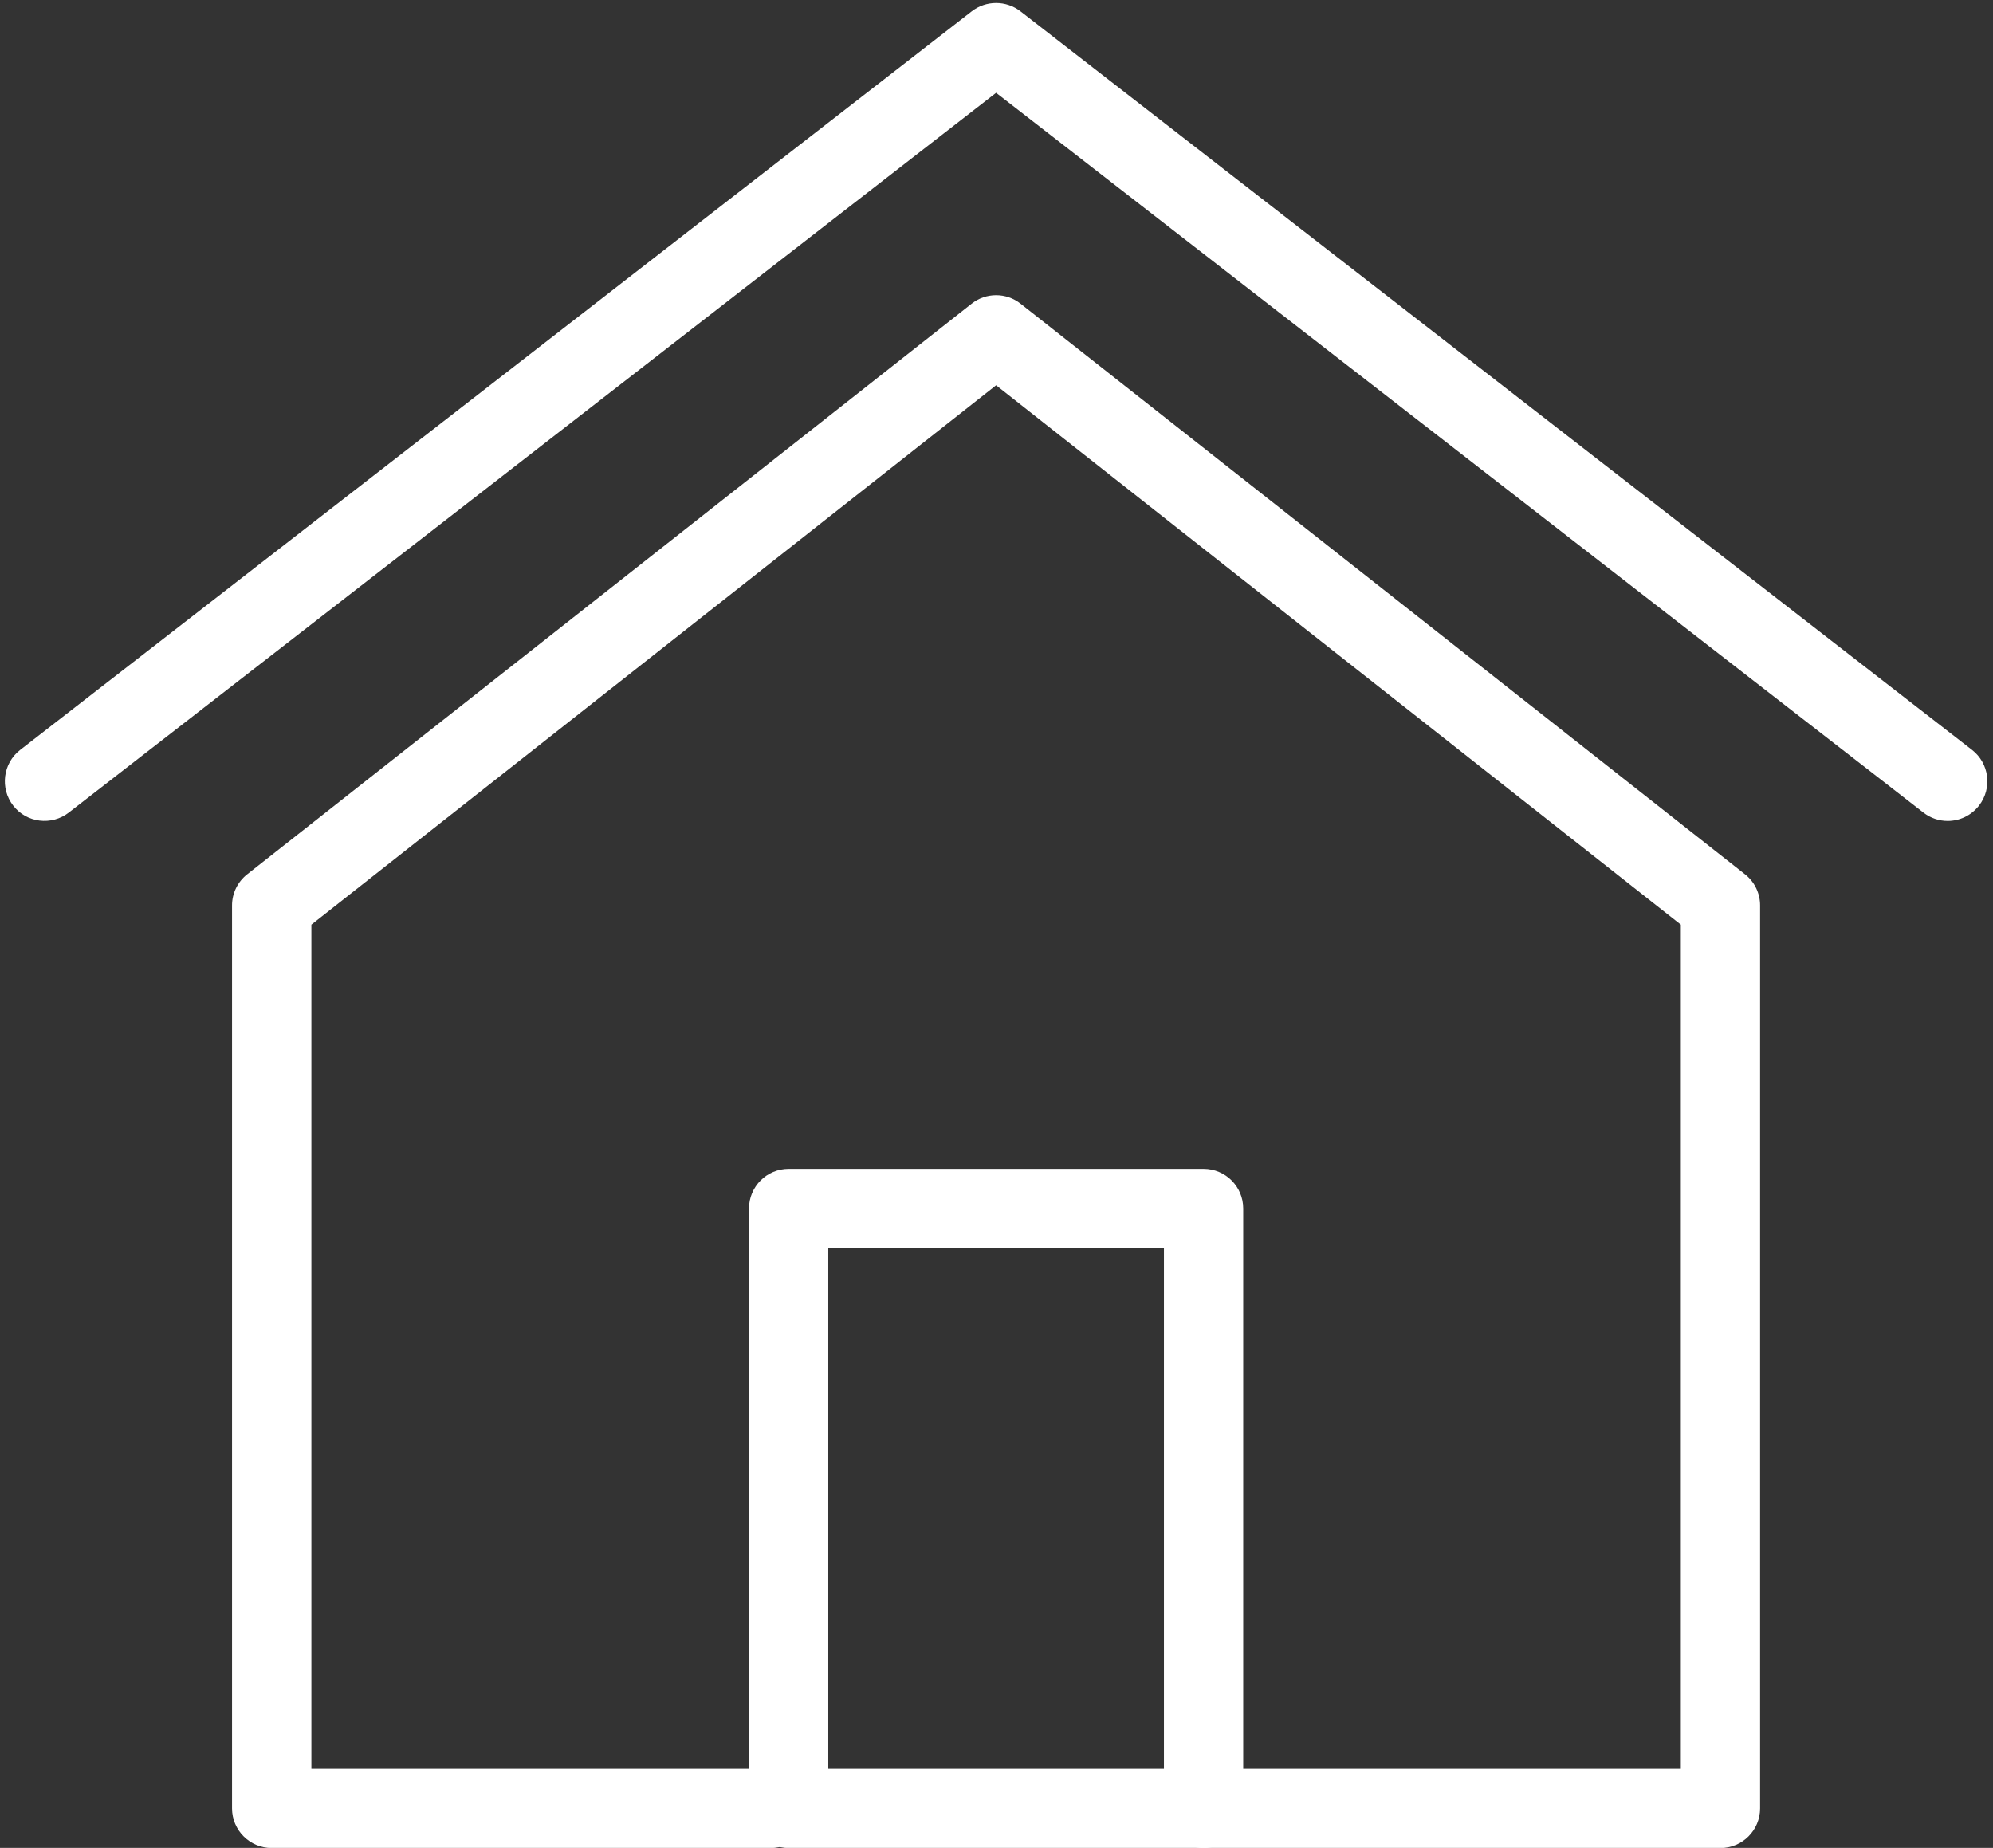
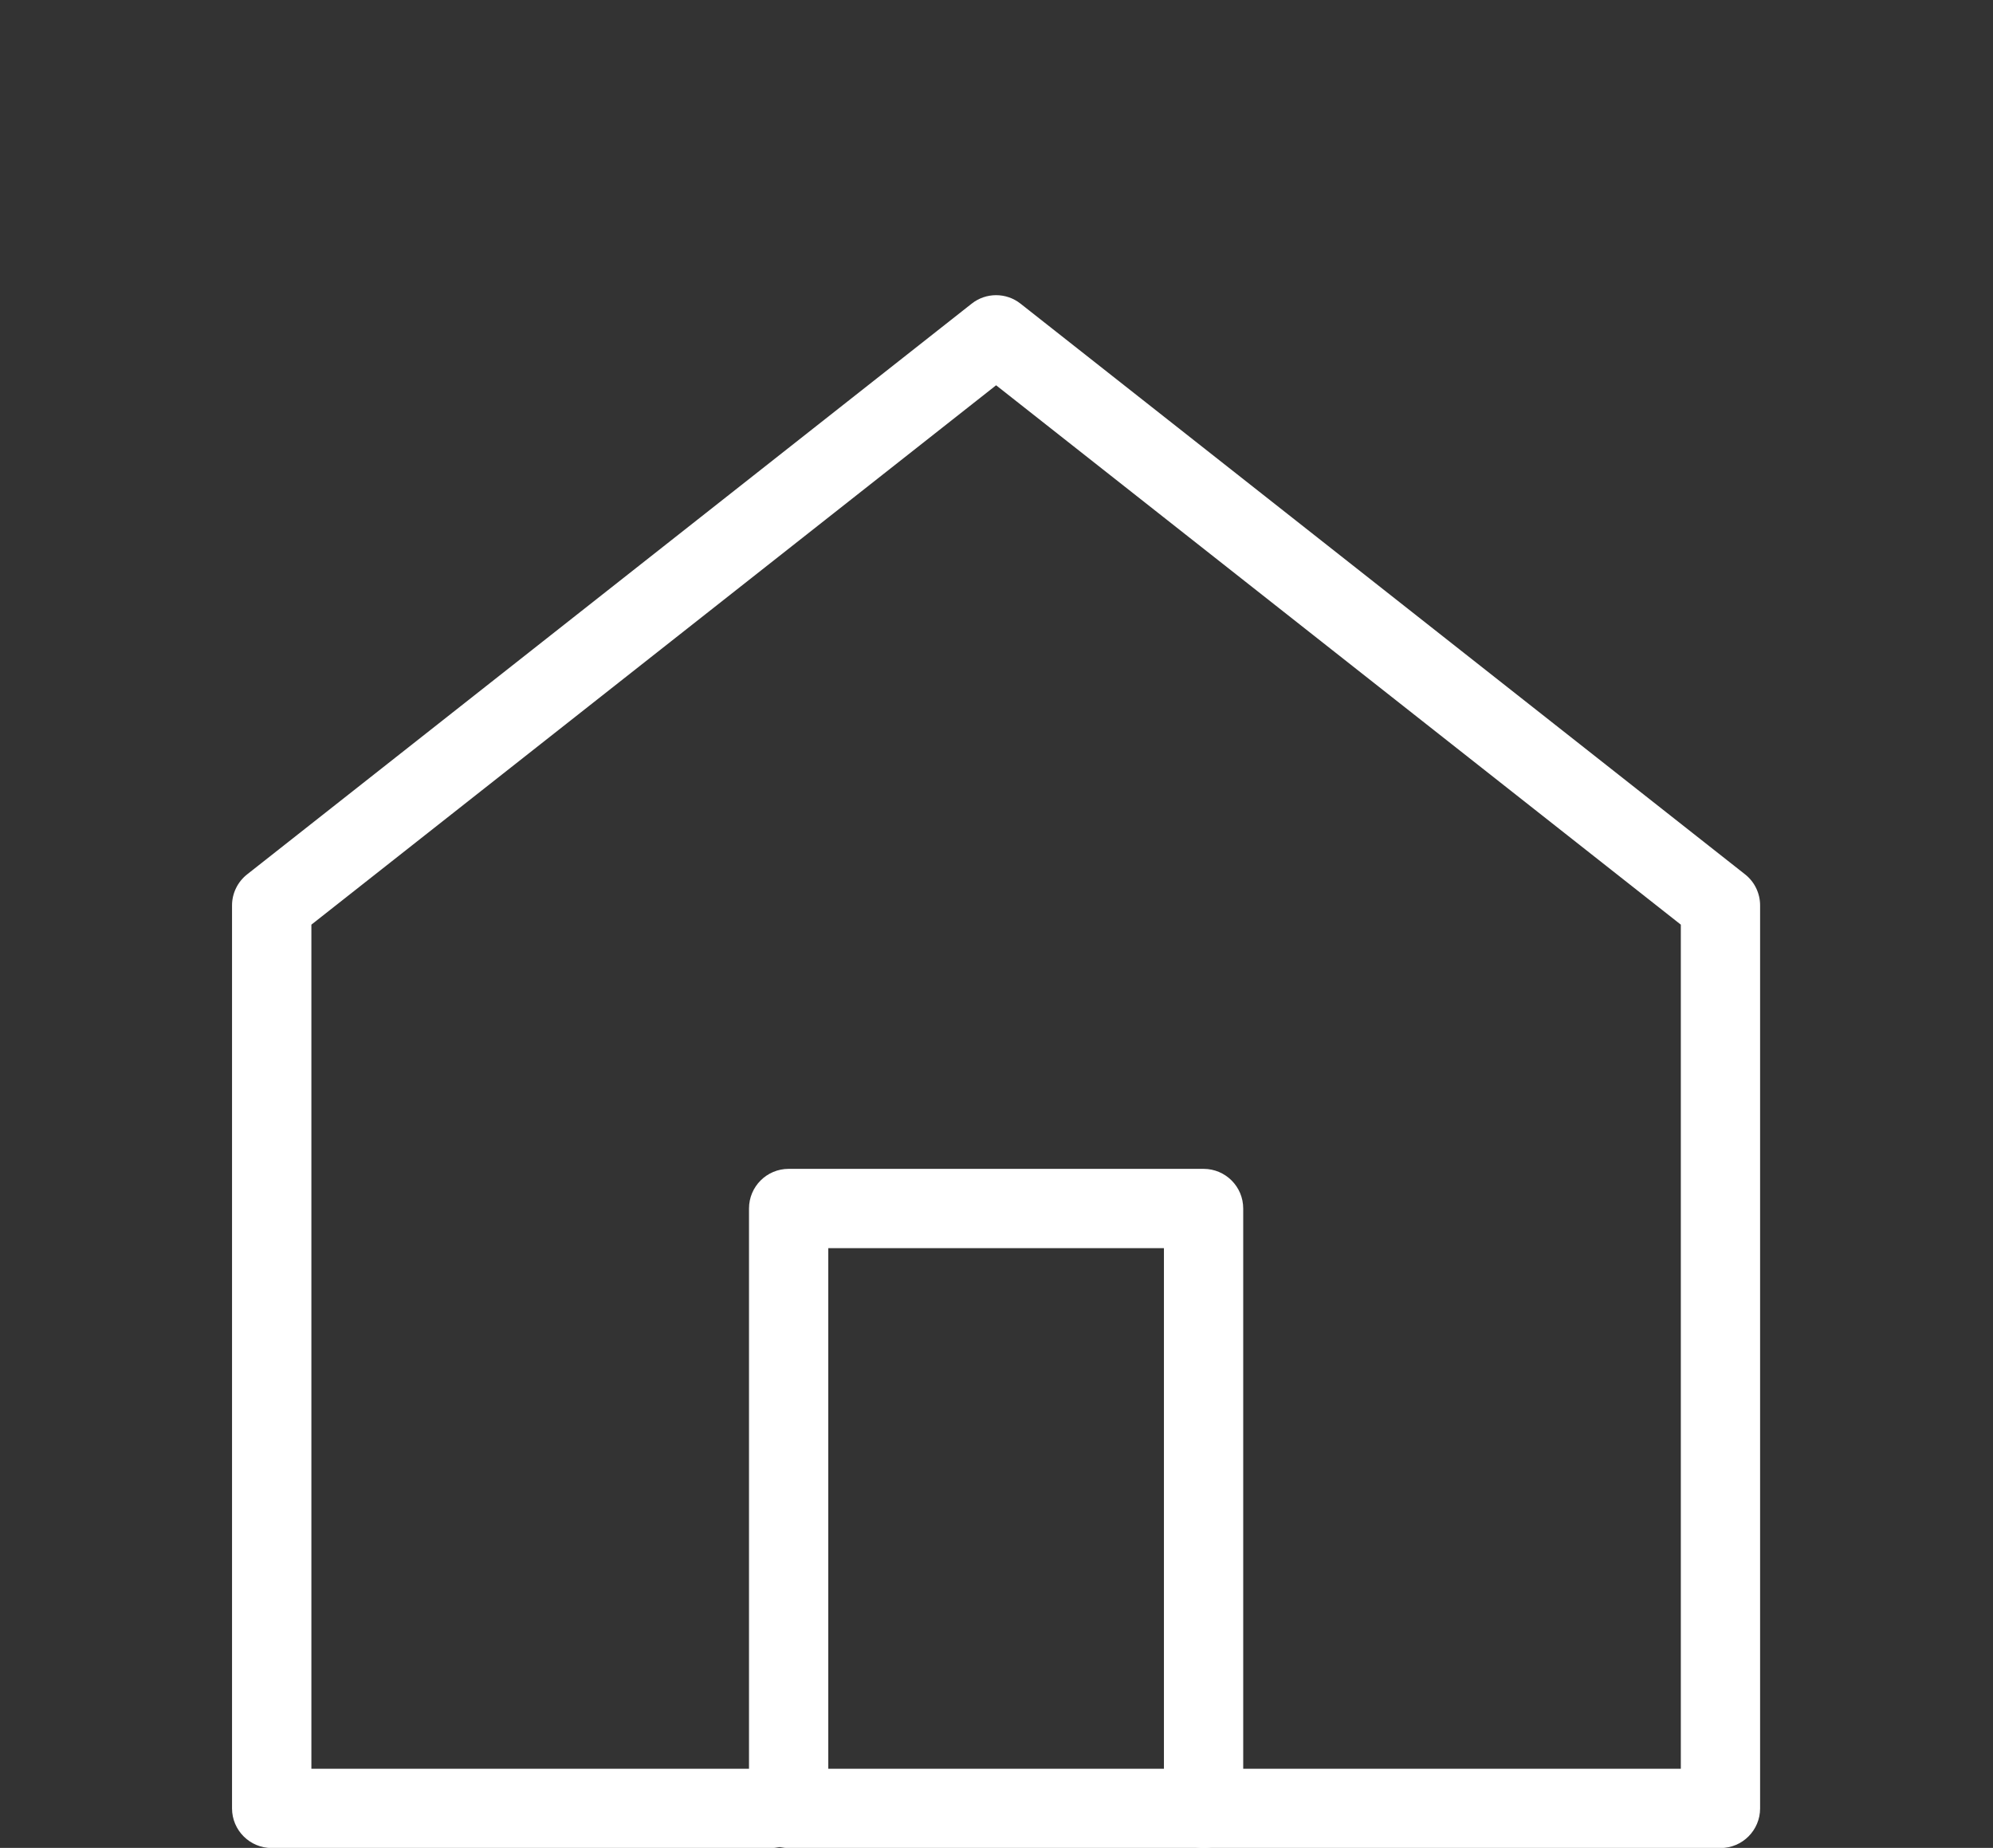
<svg xmlns="http://www.w3.org/2000/svg" fill="#ffffff" height="235.4" preserveAspectRatio="xMidYMid meet" version="1.1" viewBox="98.1 64.6 253.9 235.4" width="253.9" zoomAndPan="magnify">
  <rect x="98.1" y="64.6" width="253.9" height="235.4" fill="#333333" stroke="none" />
  <g id="change1_1">
    <path d="m317.28 300.02h-65.85c-2.79 0-5.05-2.26-5.05-5.05s2.26-5.05 5.05-5.05h60.8v-107.53l-87.23-68.71-87.23 68.71v107.53h58.51c2.79 0 5.05 2.26 5.05 5.05s-2.26 5.05-5.05 5.05h-63.56c-2.79 0-5.06-2.26-5.06-5.05v-115.03c0-1.55 0.72-3.01 1.93-3.96l92.29-72.69c1.82-1.45 4.42-1.45 6.24 0l92.29 72.69c1.21 0.95 1.92 2.41 1.92 3.96v115.03c0 2.79-2.26 5.05-5.05 5.05" fill="inherit" />
-     <path d="m346.23 169.18c-1.09 0-2.18-0.35-3.1-1.07l-118.13-91.688-118.13 91.688c-2.21 1.71-5.38 1.32-7.093-0.89-1.707-2.2-1.308-5.38 0.893-7.09l121.23-94.091c1.83-1.41 4.37-1.41 6.2 0l121.23 94.091c2.2 1.71 2.6 4.89 0.89 7.09-0.99 1.28-2.49 1.96-3.99 1.96" fill="inherit" />
    <path d="m203.62 289.92h42.76v-66.32h-42.76zm47.81 10.1h-52.86c-2.79 0-5.05-2.26-5.05-5.05v-76.42c0-2.79 2.26-5.05 5.05-5.05h52.86c2.79 0 5.05 2.26 5.05 5.05v76.42c0 2.79-2.26 5.05-5.05 5.05" fill="inherit" />
  </g>
</svg>